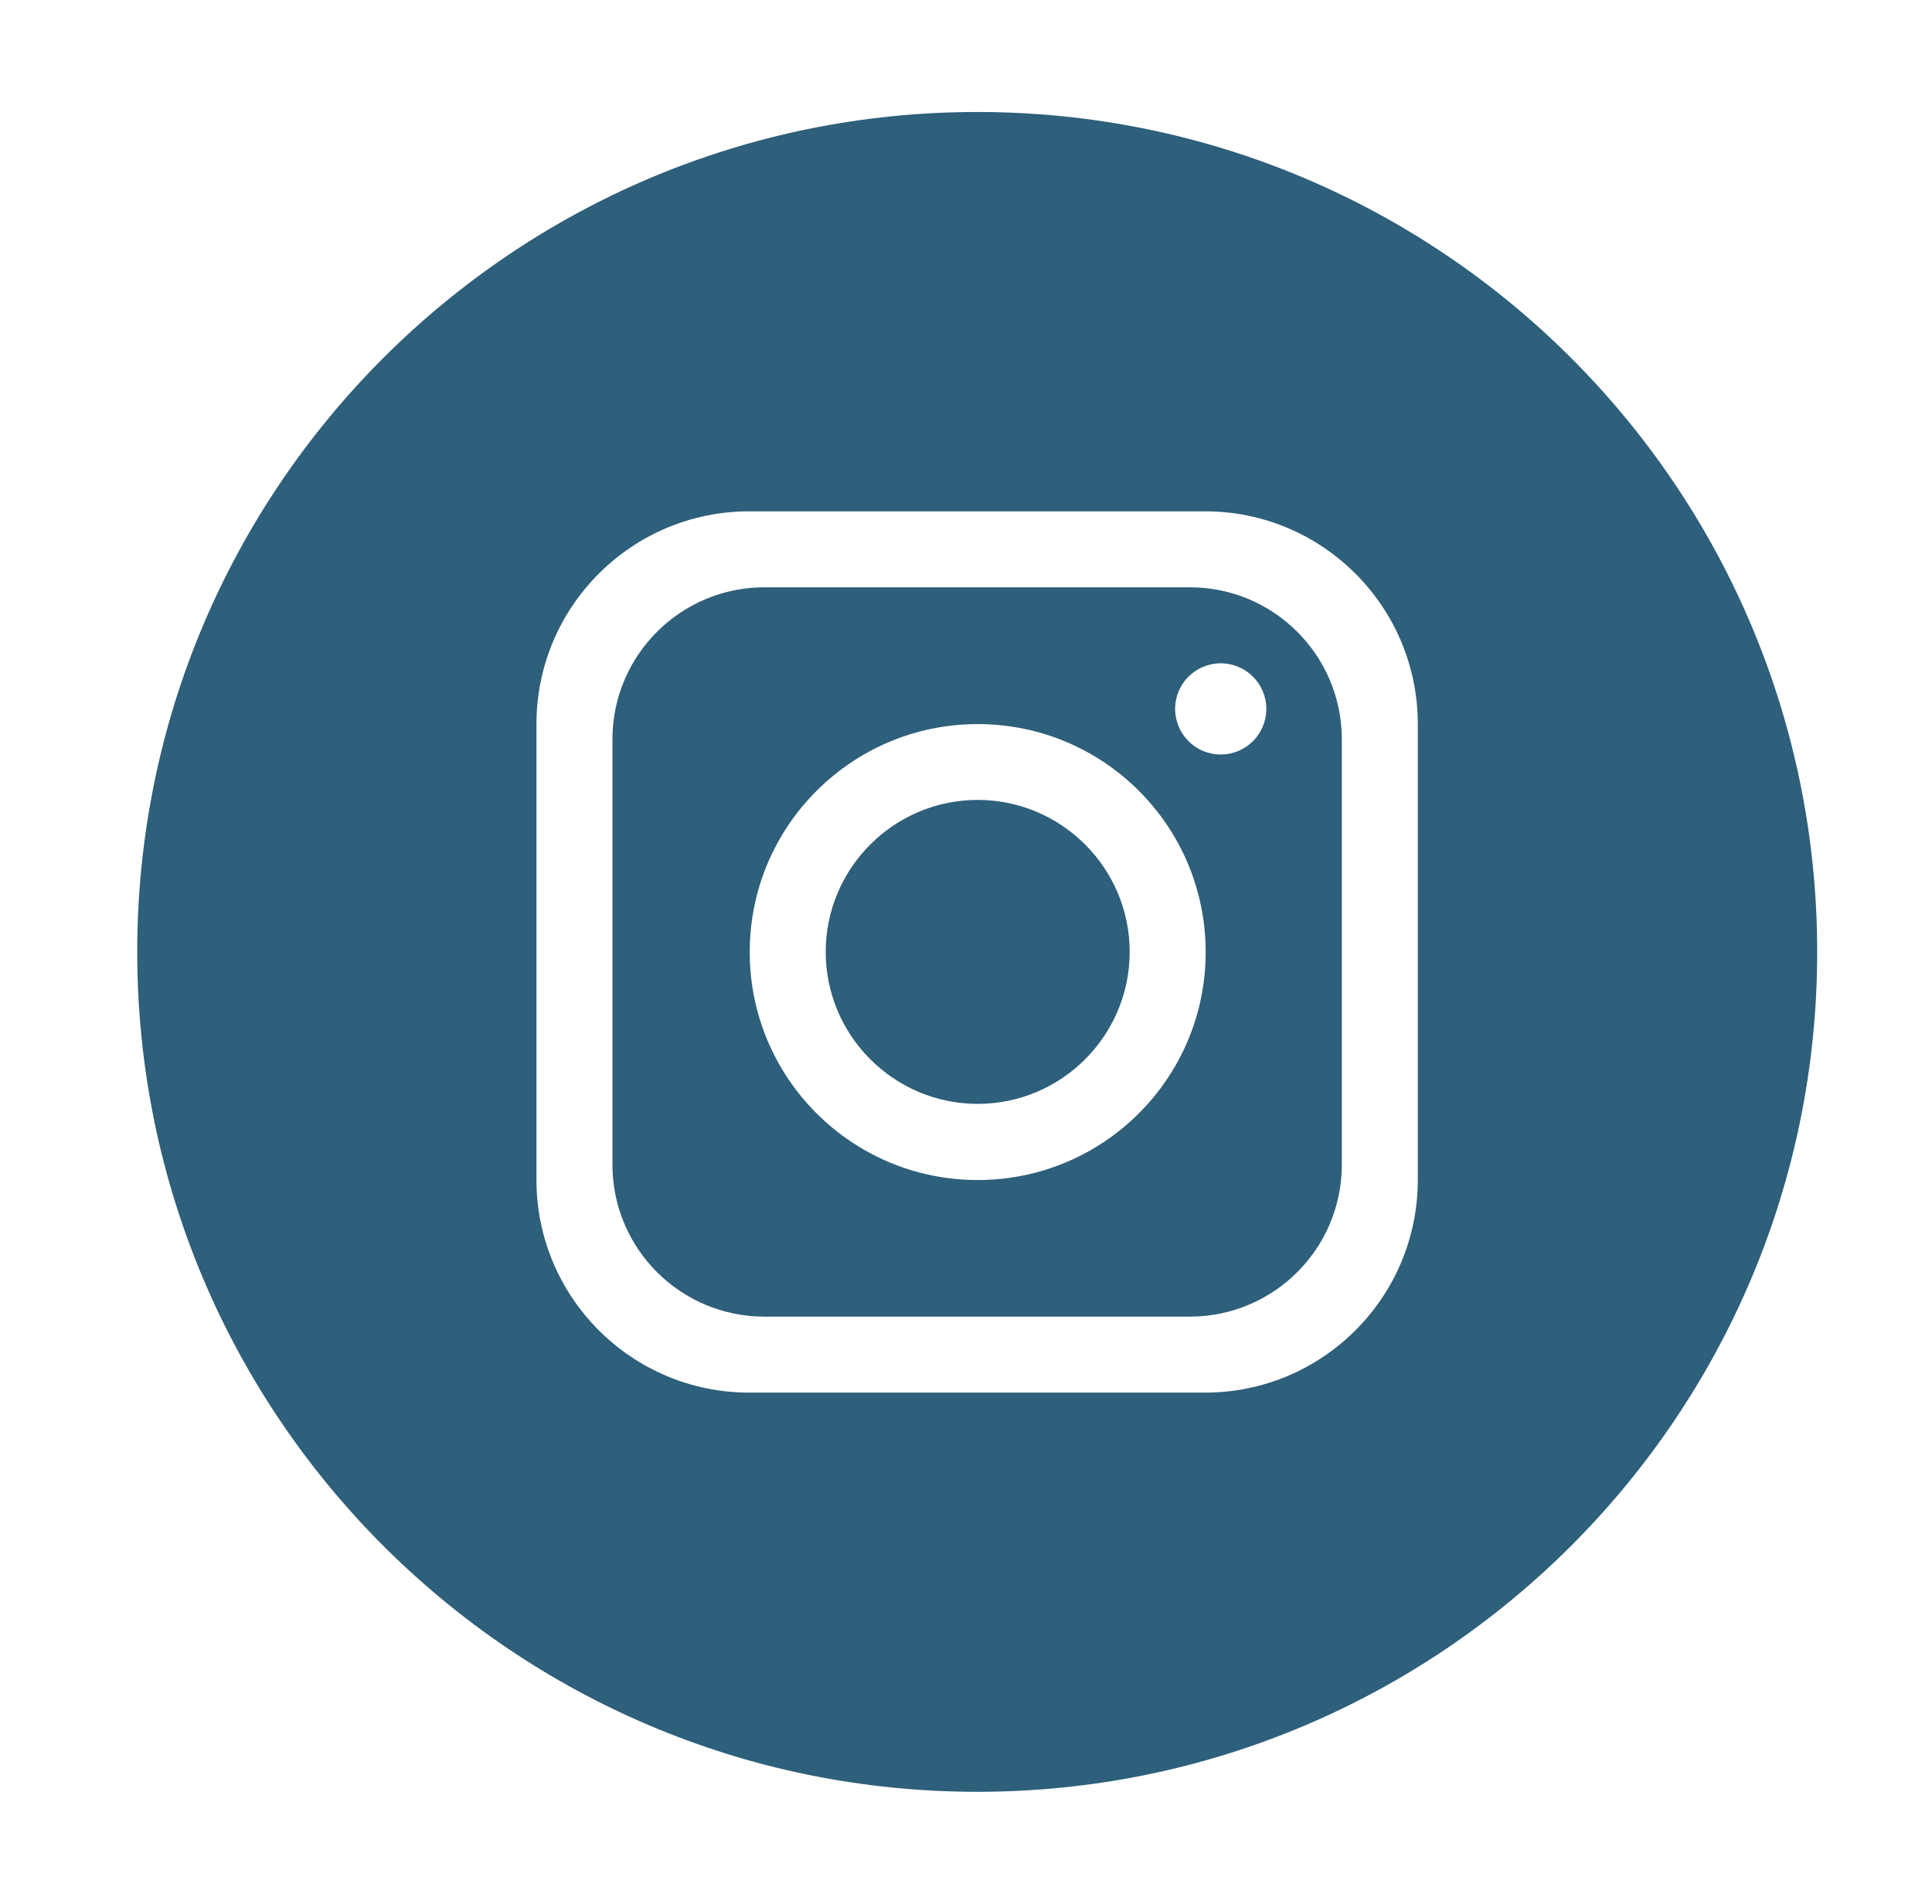
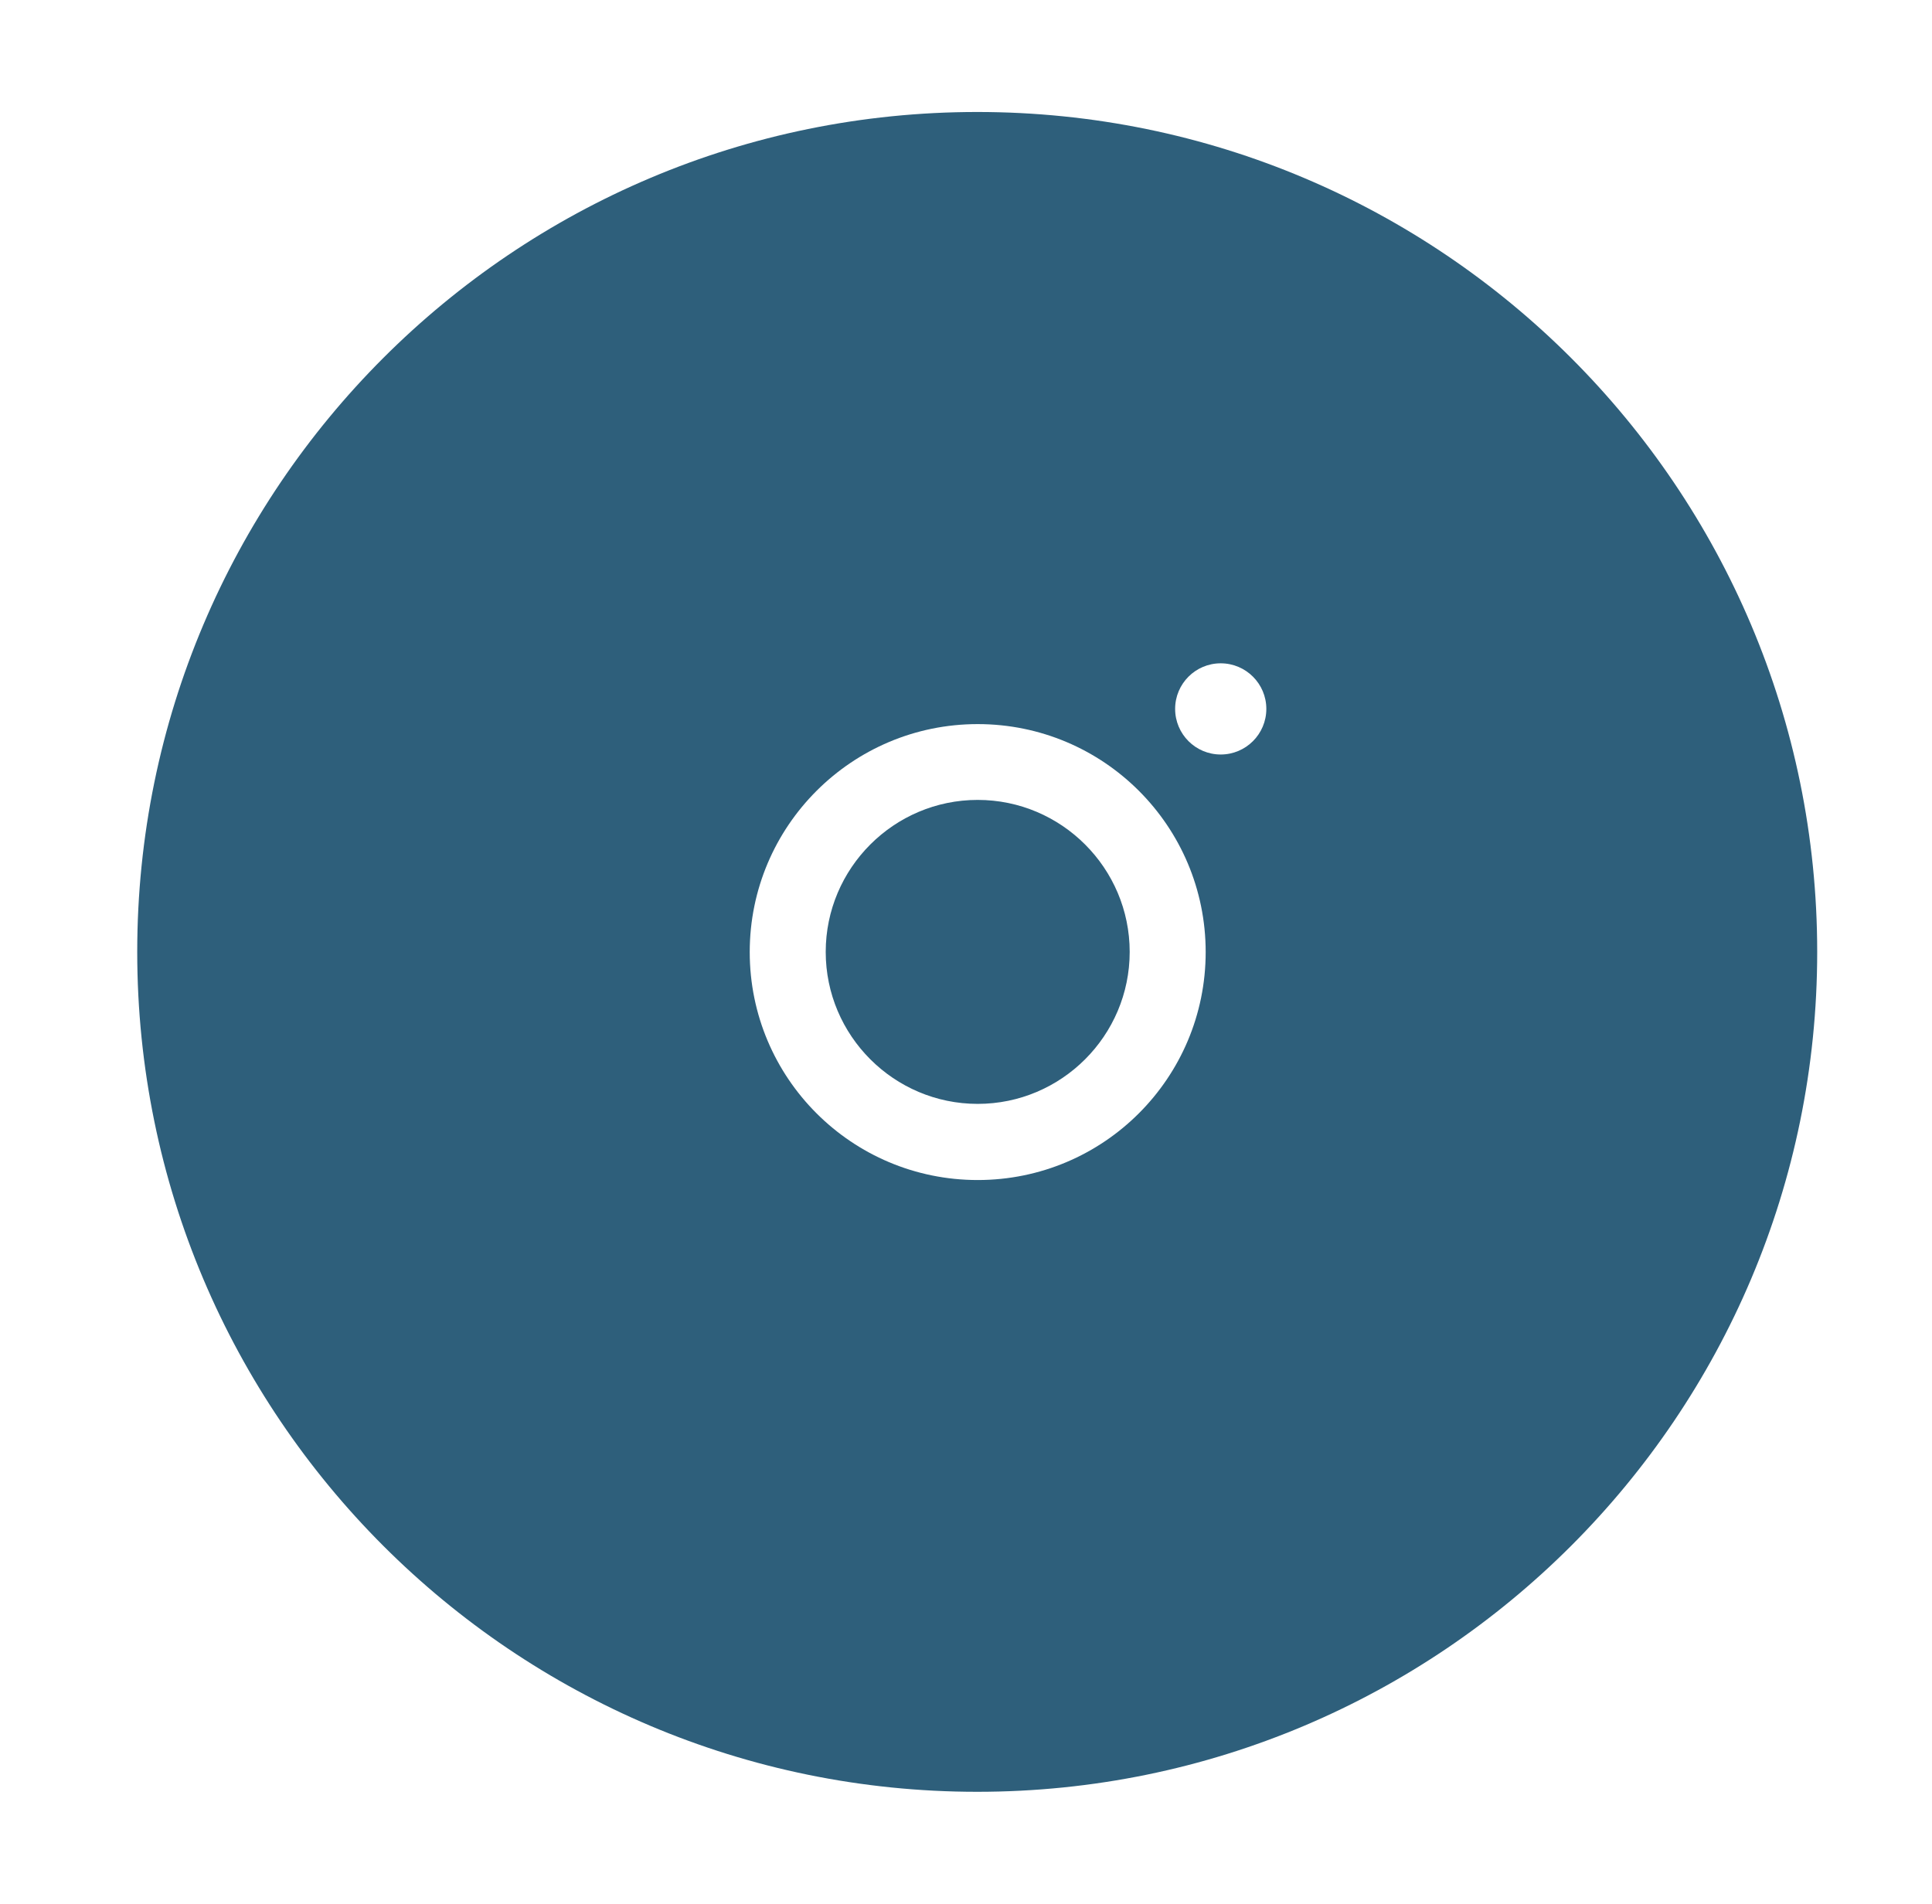
<svg xmlns="http://www.w3.org/2000/svg" width="69" height="68" viewBox="0 0 69 68" fill="none">
  <g filter="url(#filter0_d_27_12)">
-     <path d="M60.9 30C60.9 46.567 47.468 59.999 30.901 59.999C14.333 59.999 0.901 46.567 0.901 30C0.901 13.432 14.333 0 30.901 0C47.468 0 60.9 13.432 60.9 30Z" fill="#2E5F7B" />
-     <path d="M39.037 14.263H22.758C18.566 14.263 15.159 17.665 15.159 21.863V38.142C15.159 42.334 18.56 45.741 22.758 45.741H39.037C43.23 45.741 46.636 42.34 46.636 38.142V21.863C46.636 17.671 43.235 14.263 39.037 14.263ZM43.922 37.599C43.922 40.596 41.491 43.027 38.494 43.027H23.301C20.304 43.027 17.873 40.596 17.873 37.599V22.406C17.873 19.409 20.304 16.977 23.301 16.977H38.494C41.491 16.977 43.922 19.409 43.922 22.406V37.599Z" fill="white" />
+     <path d="M60.9 30C60.9 46.567 47.468 59.999 30.901 59.999C14.333 59.999 0.901 46.567 0.901 30C0.901 13.432 14.333 0 30.901 0C47.468 0 60.9 13.432 60.9 30" fill="#2E5F7B" />
    <path d="M30.918 21.863C26.425 21.863 22.776 25.507 22.776 30.005C22.776 34.504 26.419 38.148 30.918 38.148C35.416 38.148 39.06 34.504 39.06 30.005C39.06 25.507 35.416 21.863 30.918 21.863ZM30.918 35.428C27.927 35.428 25.49 32.991 25.49 30C25.49 27.008 27.927 24.571 30.918 24.571C33.909 24.571 36.346 27.008 36.346 30C36.346 32.991 33.909 35.428 30.918 35.428Z" fill="white" />
    <path d="M39.597 22.949C40.496 22.949 41.226 22.22 41.226 21.32C41.226 20.421 40.496 19.692 39.597 19.692C38.698 19.692 37.969 20.421 37.969 21.32C37.969 22.22 38.698 22.949 39.597 22.949Z" fill="white" />
  </g>
  <defs>
    <filter id="filter0_d_27_12" x="0.901" y="0" width="67.999" height="67.999" filterUnits="userSpaceOnUse" color-interpolation-filters="sRGB">
      <feFlood flood-opacity="0" result="BackgroundImageFix" />
      <feColorMatrix in="SourceAlpha" type="matrix" values="0 0 0 0 0 0 0 0 0 0 0 0 0 0 0 0 0 0 127 0" result="hardAlpha" />
      <feOffset dx="4" dy="4" />
      <feGaussianBlur stdDeviation="2" />
      <feComposite in2="hardAlpha" operator="out" />
      <feColorMatrix type="matrix" values="0 0 0 0 0 0 0 0 0 0 0 0 0 0 0 0 0 0 0.25 0" />
      <feBlend mode="normal" in2="BackgroundImageFix" result="effect1_dropShadow_27_12" />
      <feBlend mode="normal" in="SourceGraphic" in2="effect1_dropShadow_27_12" result="shape" />
    </filter>
  </defs>
</svg>